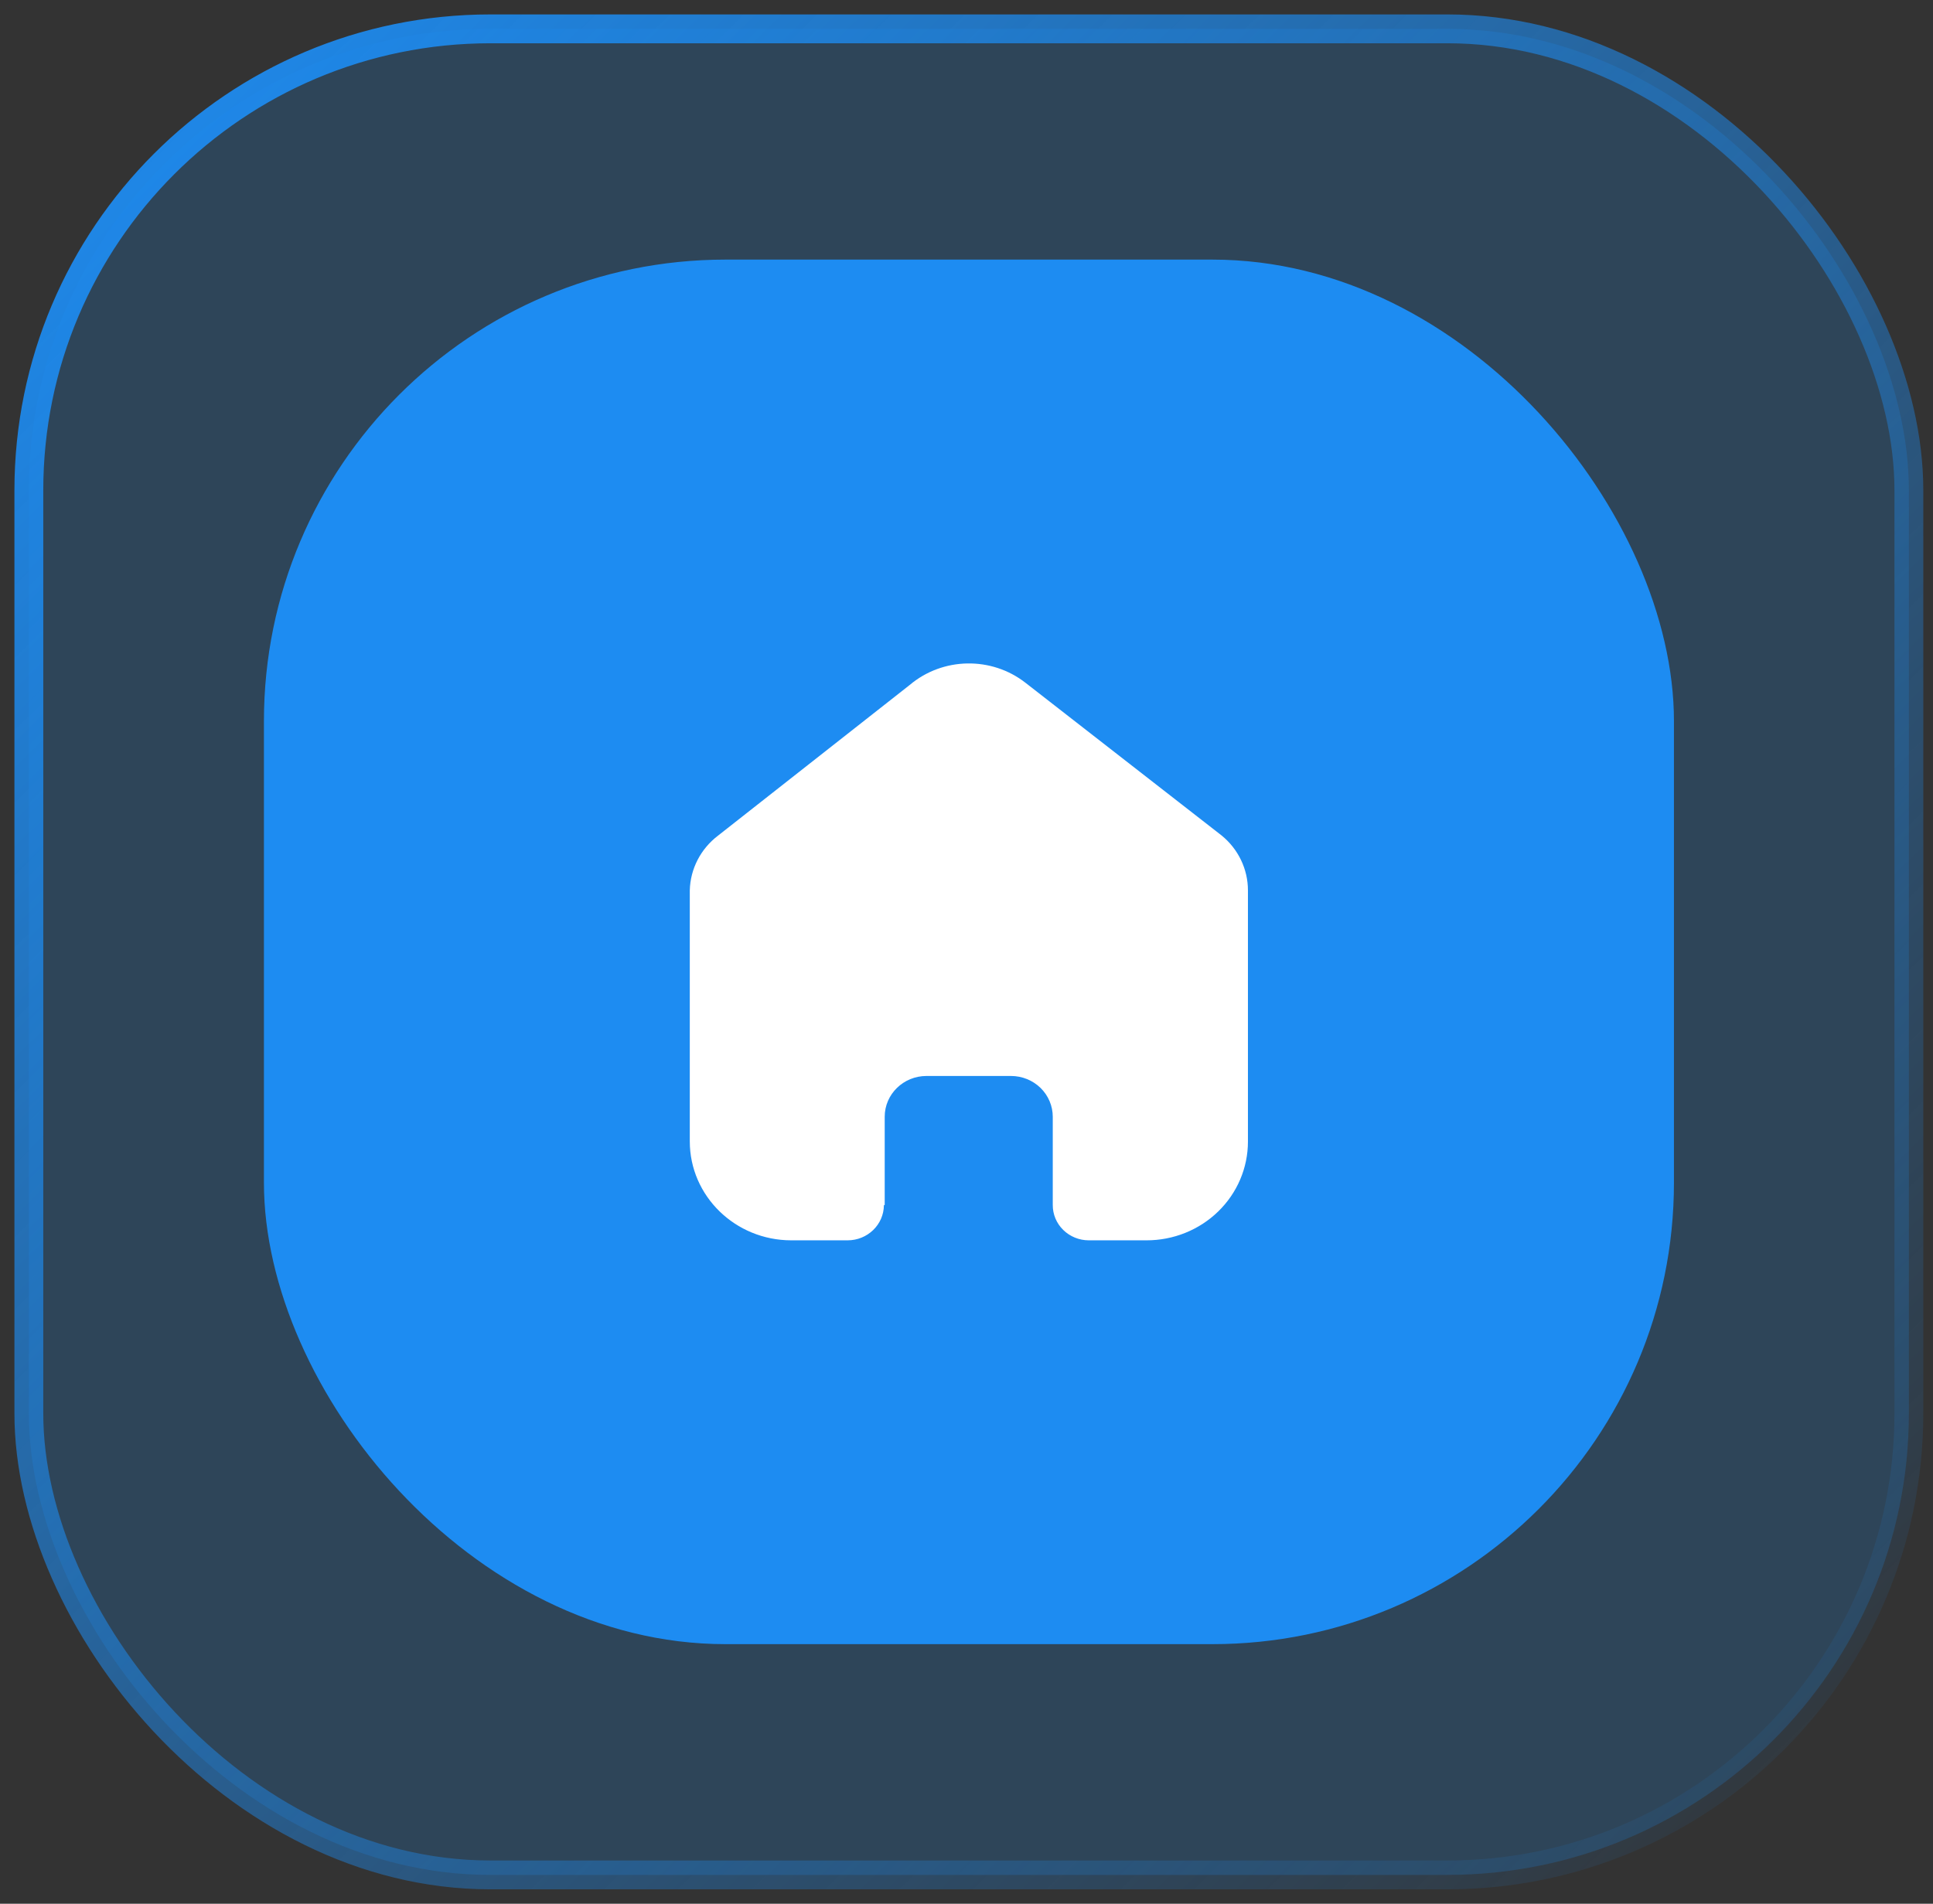
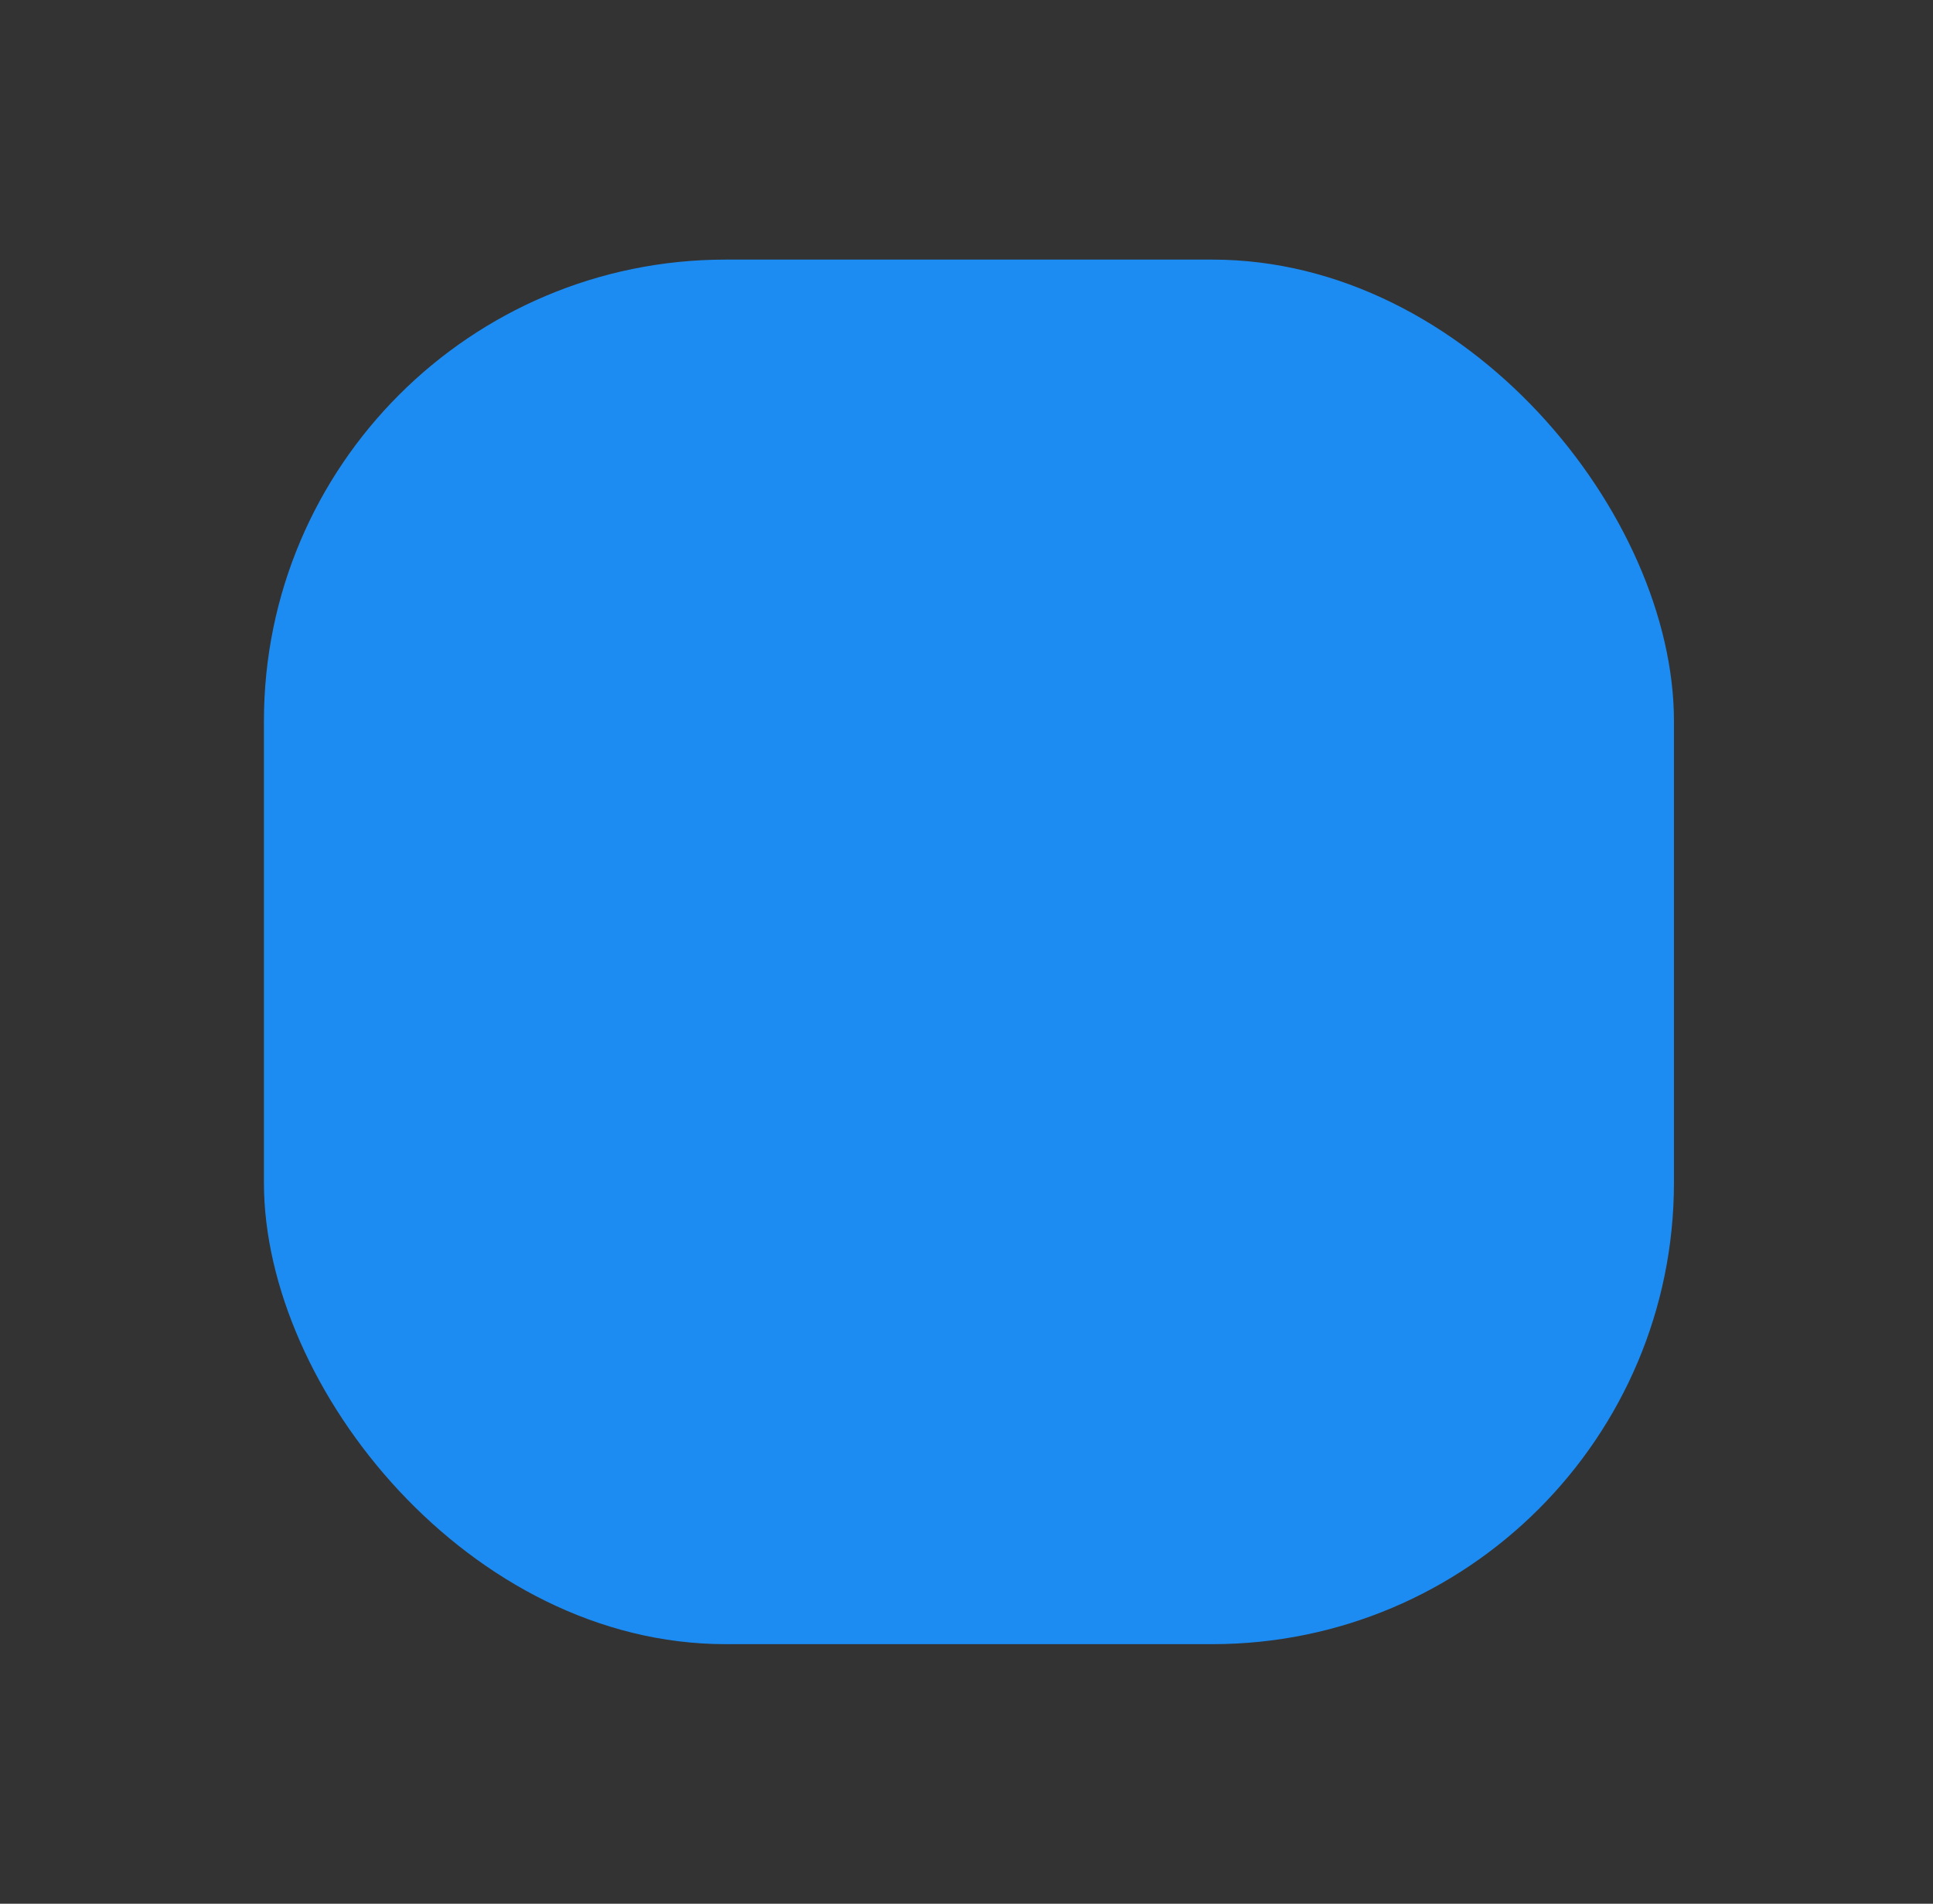
<svg xmlns="http://www.w3.org/2000/svg" width="67" height="66" viewBox="0 0 67 66" fill="none">
  <rect x="0" y="0" width="67" height="66" fill="#333333" stroke="none" />
-   <rect x="1" y="1" width="65.164" height="64" rx="16" fill="#1D8CF2" fill-opacity="0.2" stroke="url(#paint0_linear_61_4108)" />
  <rect x="9.148" y="9" width="48.873" height="48" rx="16" fill="#1D8CF2" />
-   <path d="M30.665 41.773V38.716C30.665 37.935 31.314 37.302 32.114 37.302H35.041C35.425 37.302 35.794 37.451 36.066 37.716C36.337 37.981 36.49 38.341 36.49 38.716V41.773C36.488 42.098 36.618 42.41 36.853 42.64C37.087 42.87 37.406 43 37.739 43H39.736C40.668 43.002 41.563 42.643 42.223 42.001C42.884 41.359 43.255 40.487 43.255 39.578V30.867C43.255 30.133 42.921 29.436 42.343 28.965L35.551 23.676C34.37 22.749 32.677 22.779 31.531 23.747L24.894 28.965C24.289 29.422 23.927 30.121 23.909 30.867V39.569C23.909 41.464 25.485 43 27.428 43H29.379C30.07 43 30.632 42.456 30.637 41.782L30.665 41.773Z" fill="white" />
  <defs>
    <linearGradient id="paint0_linear_61_4108" x1="1" y1="1" x2="64.99" y2="66.153" gradientUnits="userSpaceOnUse">
      <stop stop-color="#1D8CF2" />
      <stop offset="1" stop-color="#1D8CF2" stop-opacity="0" />
    </linearGradient>
  </defs>
</svg>